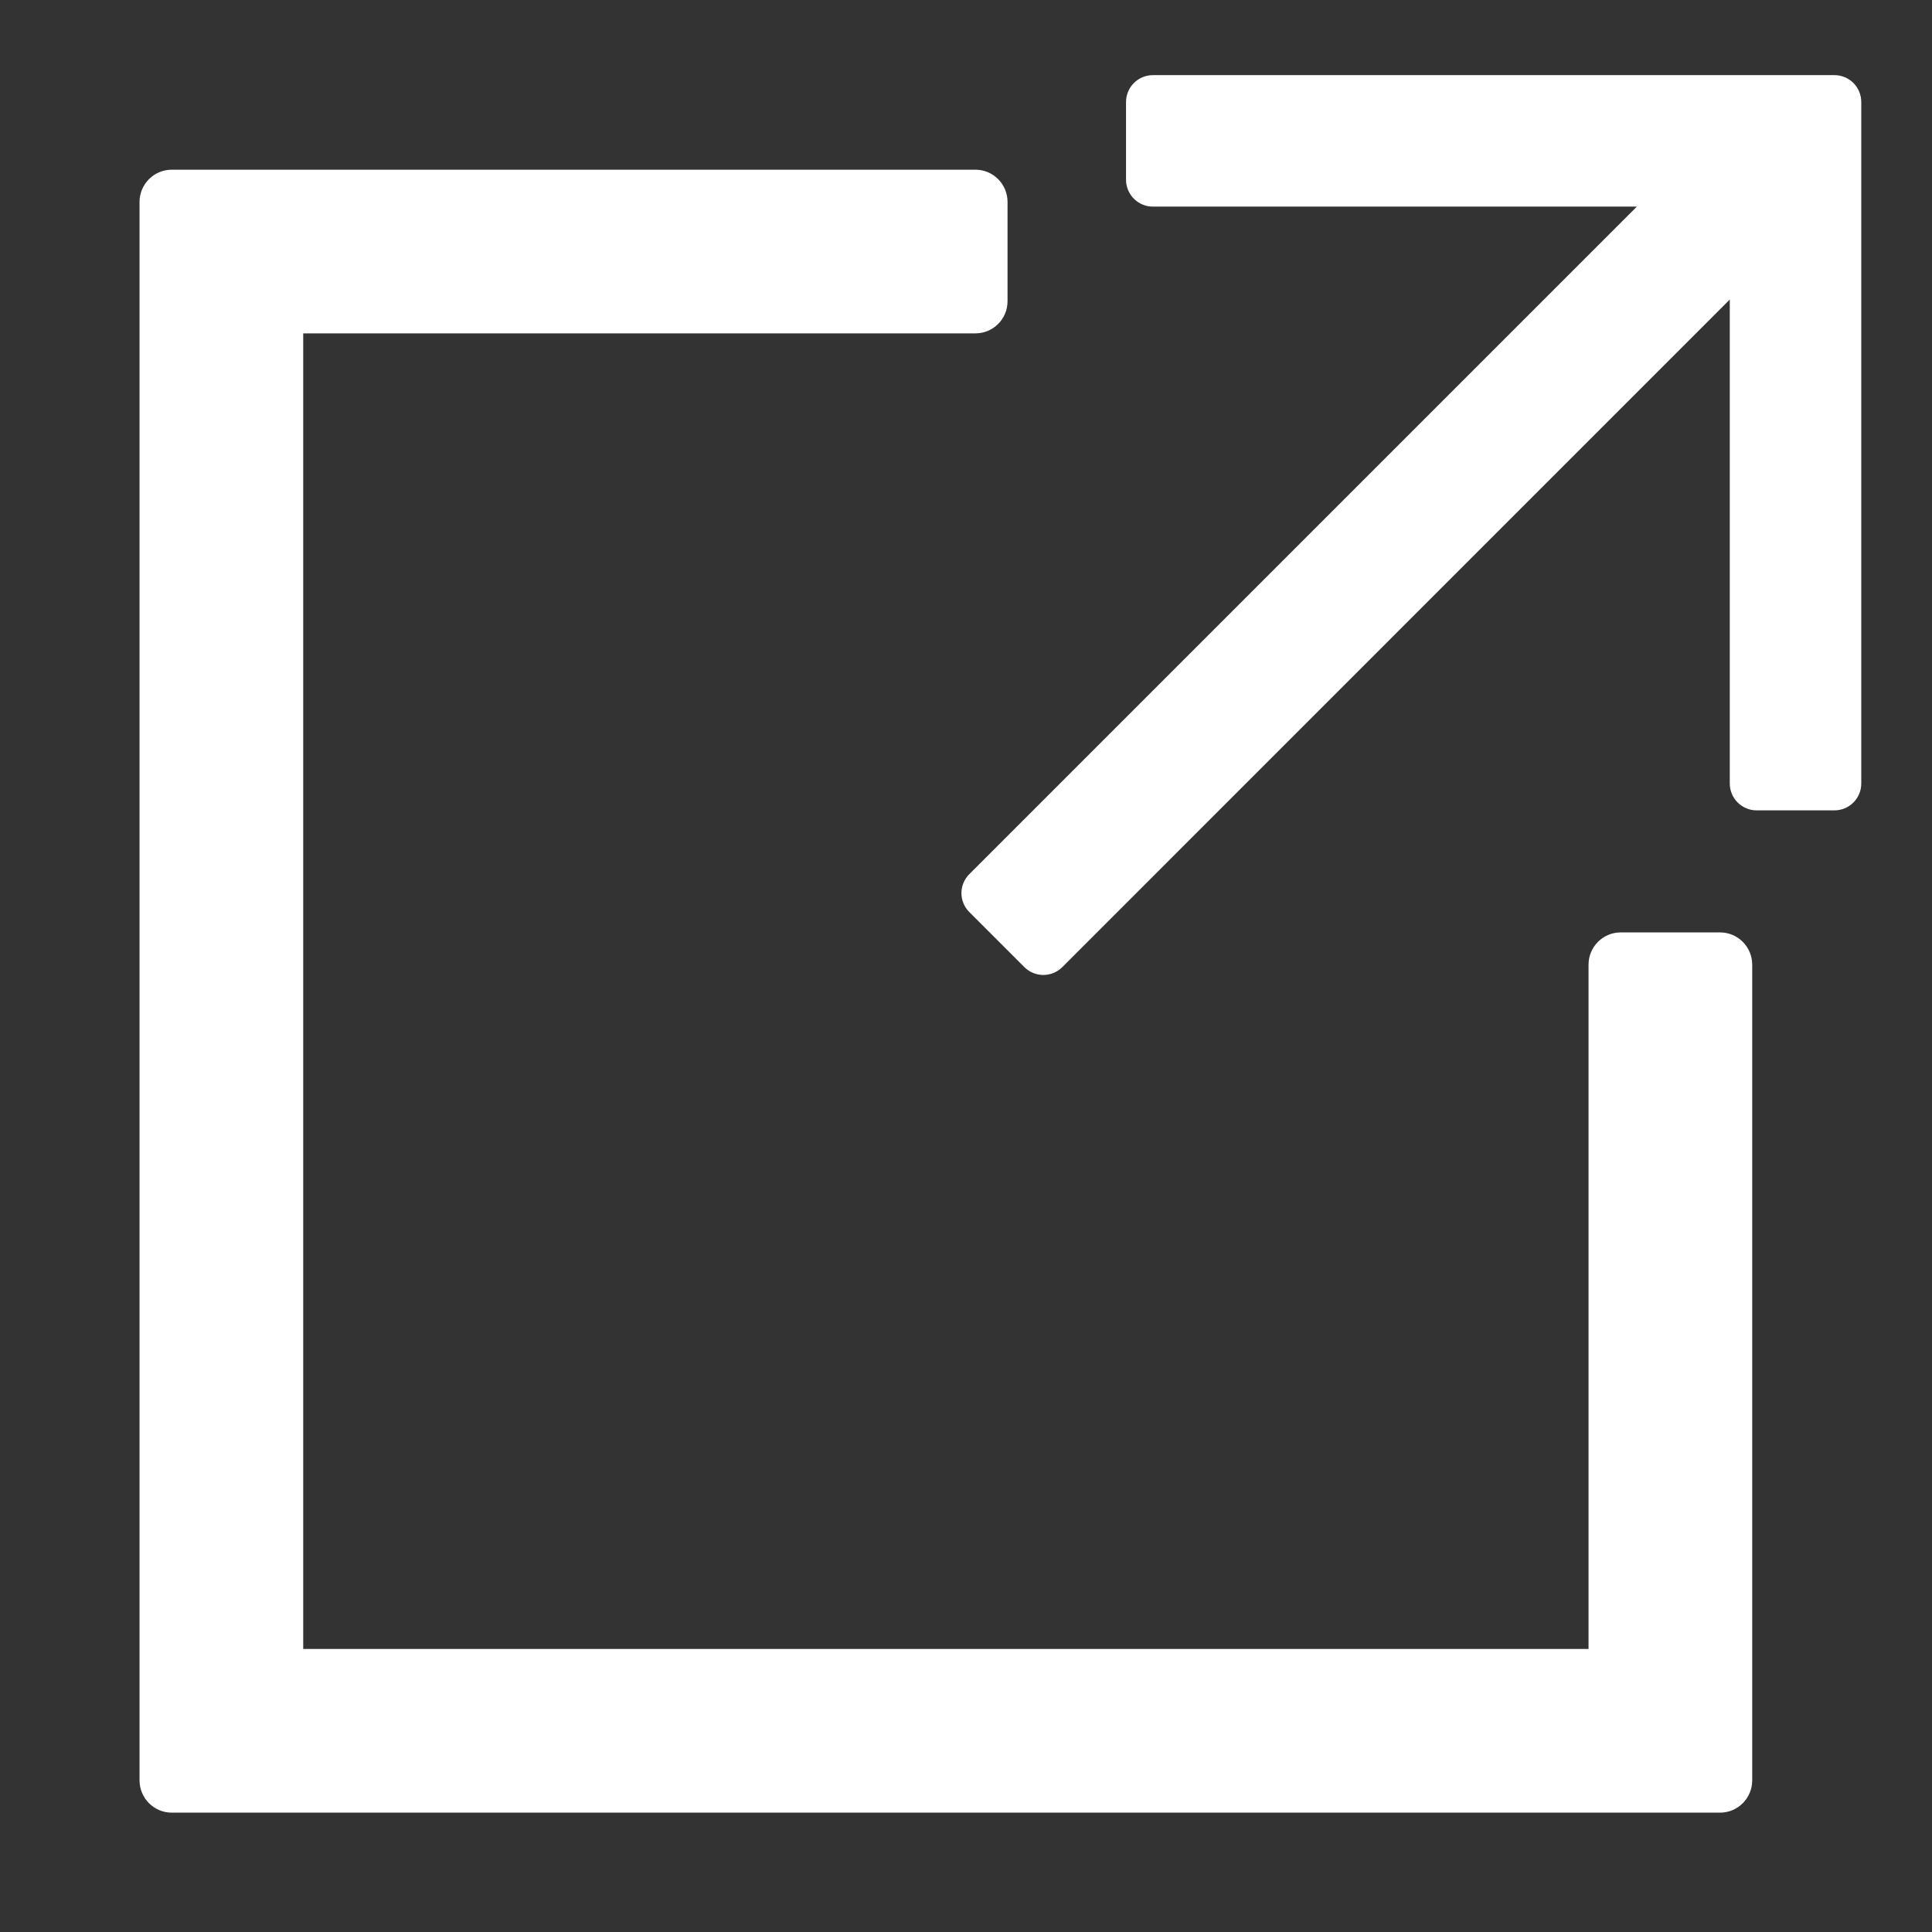
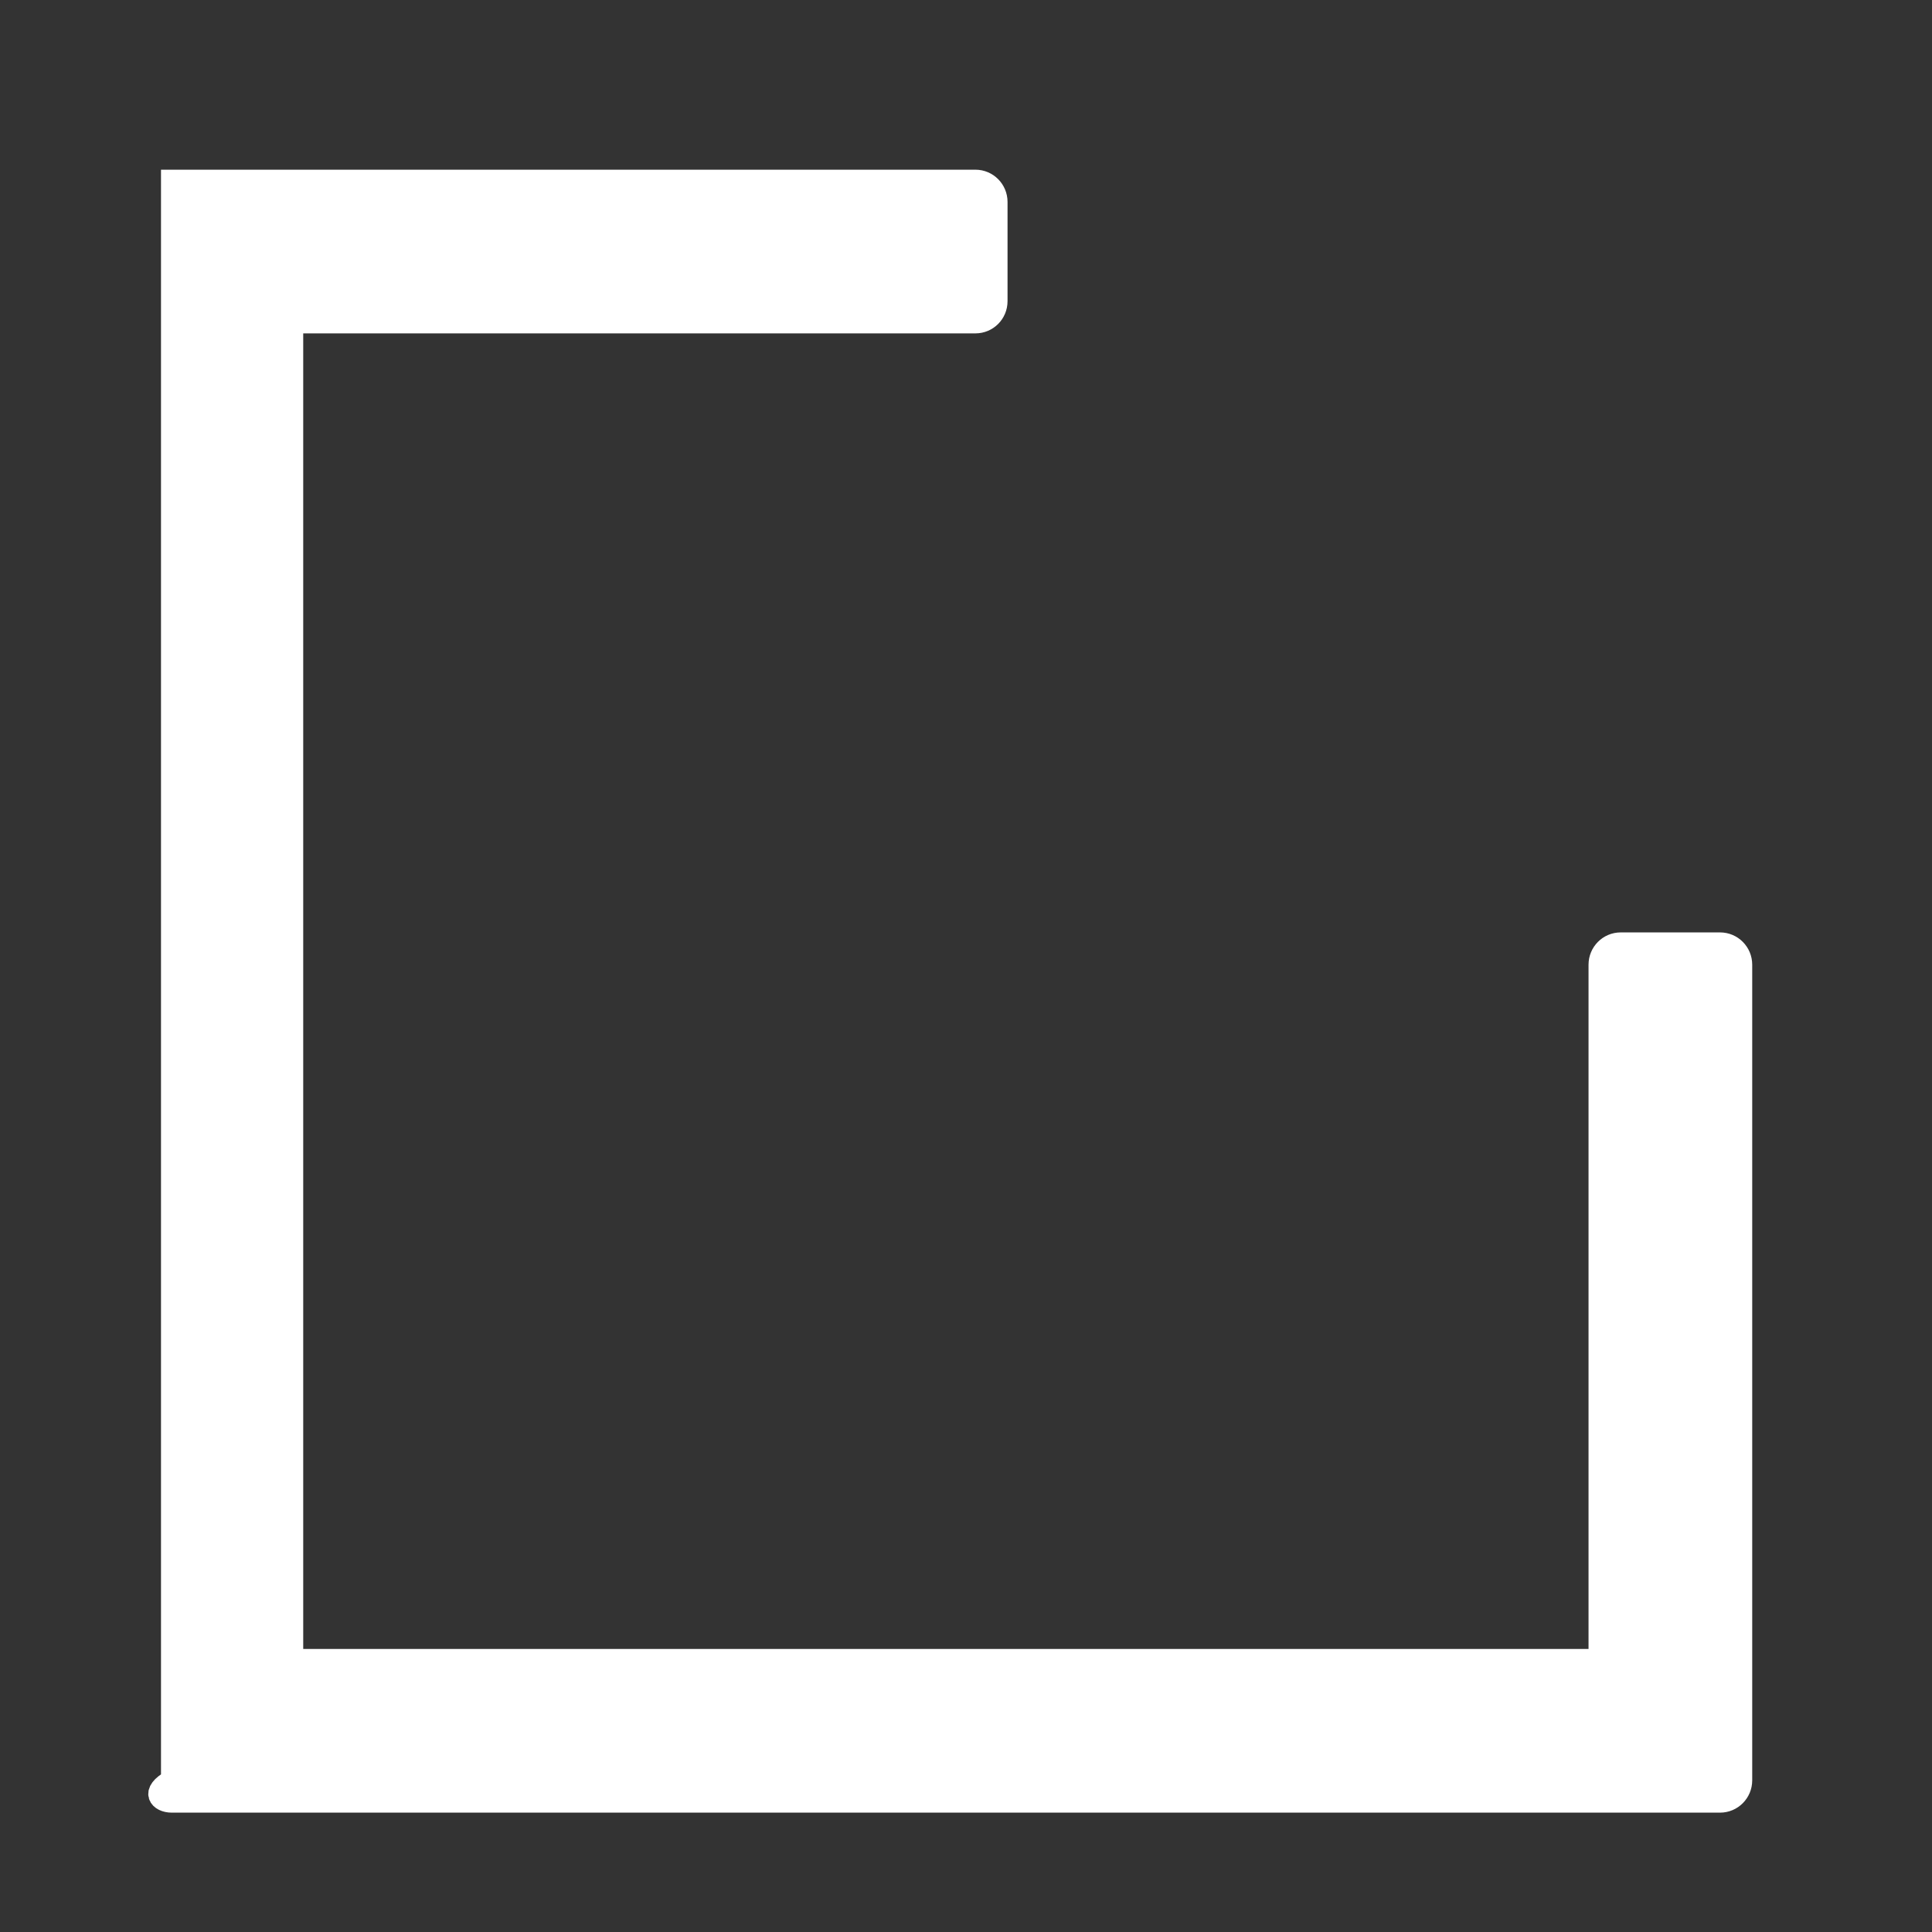
<svg xmlns="http://www.w3.org/2000/svg" width="18" height="18" viewBox="0 0 18 18" fill="none">
  <rect x="0" y="0" width="18" height="18" fill="#333333" stroke="none" />
-   <path d="M14.9 15.463H2.725L2.725 3.006L9.088 3.006C9.198 3.006 9.287 2.917 9.287 2.806V1.881C9.287 1.771 9.198 1.681 9.088 1.681H1.6C1.49 1.681 1.4 1.771 1.4 1.881V16.587C1.4 16.698 1.49 16.788 1.6 16.788H16.025C16.136 16.788 16.225 16.698 16.225 16.587V8.988C16.225 8.877 16.136 8.787 16.025 8.787H15.1C14.989 8.787 14.9 8.877 14.9 8.988V15.463Z" fill="white" stroke="white" stroke-width="0.2" />
-   <path d="M10.741 0.75C10.631 0.75 10.541 0.84 10.541 0.95V1.675C10.541 1.785 10.631 1.875 10.741 1.875H15.371L9.066 8.18C8.988 8.258 8.988 8.384 9.066 8.462L9.579 8.975C9.657 9.053 9.784 9.053 9.862 8.975L16.166 2.67V7.3C16.166 7.41 16.256 7.5 16.366 7.5H17.091C17.202 7.5 17.291 7.41 17.291 7.3V0.95C17.291 0.84 17.202 0.75 17.091 0.75H10.741Z" fill="white" stroke="white" stroke-width="0.1" />
+   <path d="M14.9 15.463H2.725L2.725 3.006L9.088 3.006C9.198 3.006 9.287 2.917 9.287 2.806V1.881C9.287 1.771 9.198 1.681 9.088 1.681H1.6V16.587C1.4 16.698 1.49 16.788 1.6 16.788H16.025C16.136 16.788 16.225 16.698 16.225 16.587V8.988C16.225 8.877 16.136 8.787 16.025 8.787H15.1C14.989 8.787 14.9 8.877 14.9 8.988V15.463Z" fill="white" stroke="white" stroke-width="0.2" />
</svg>